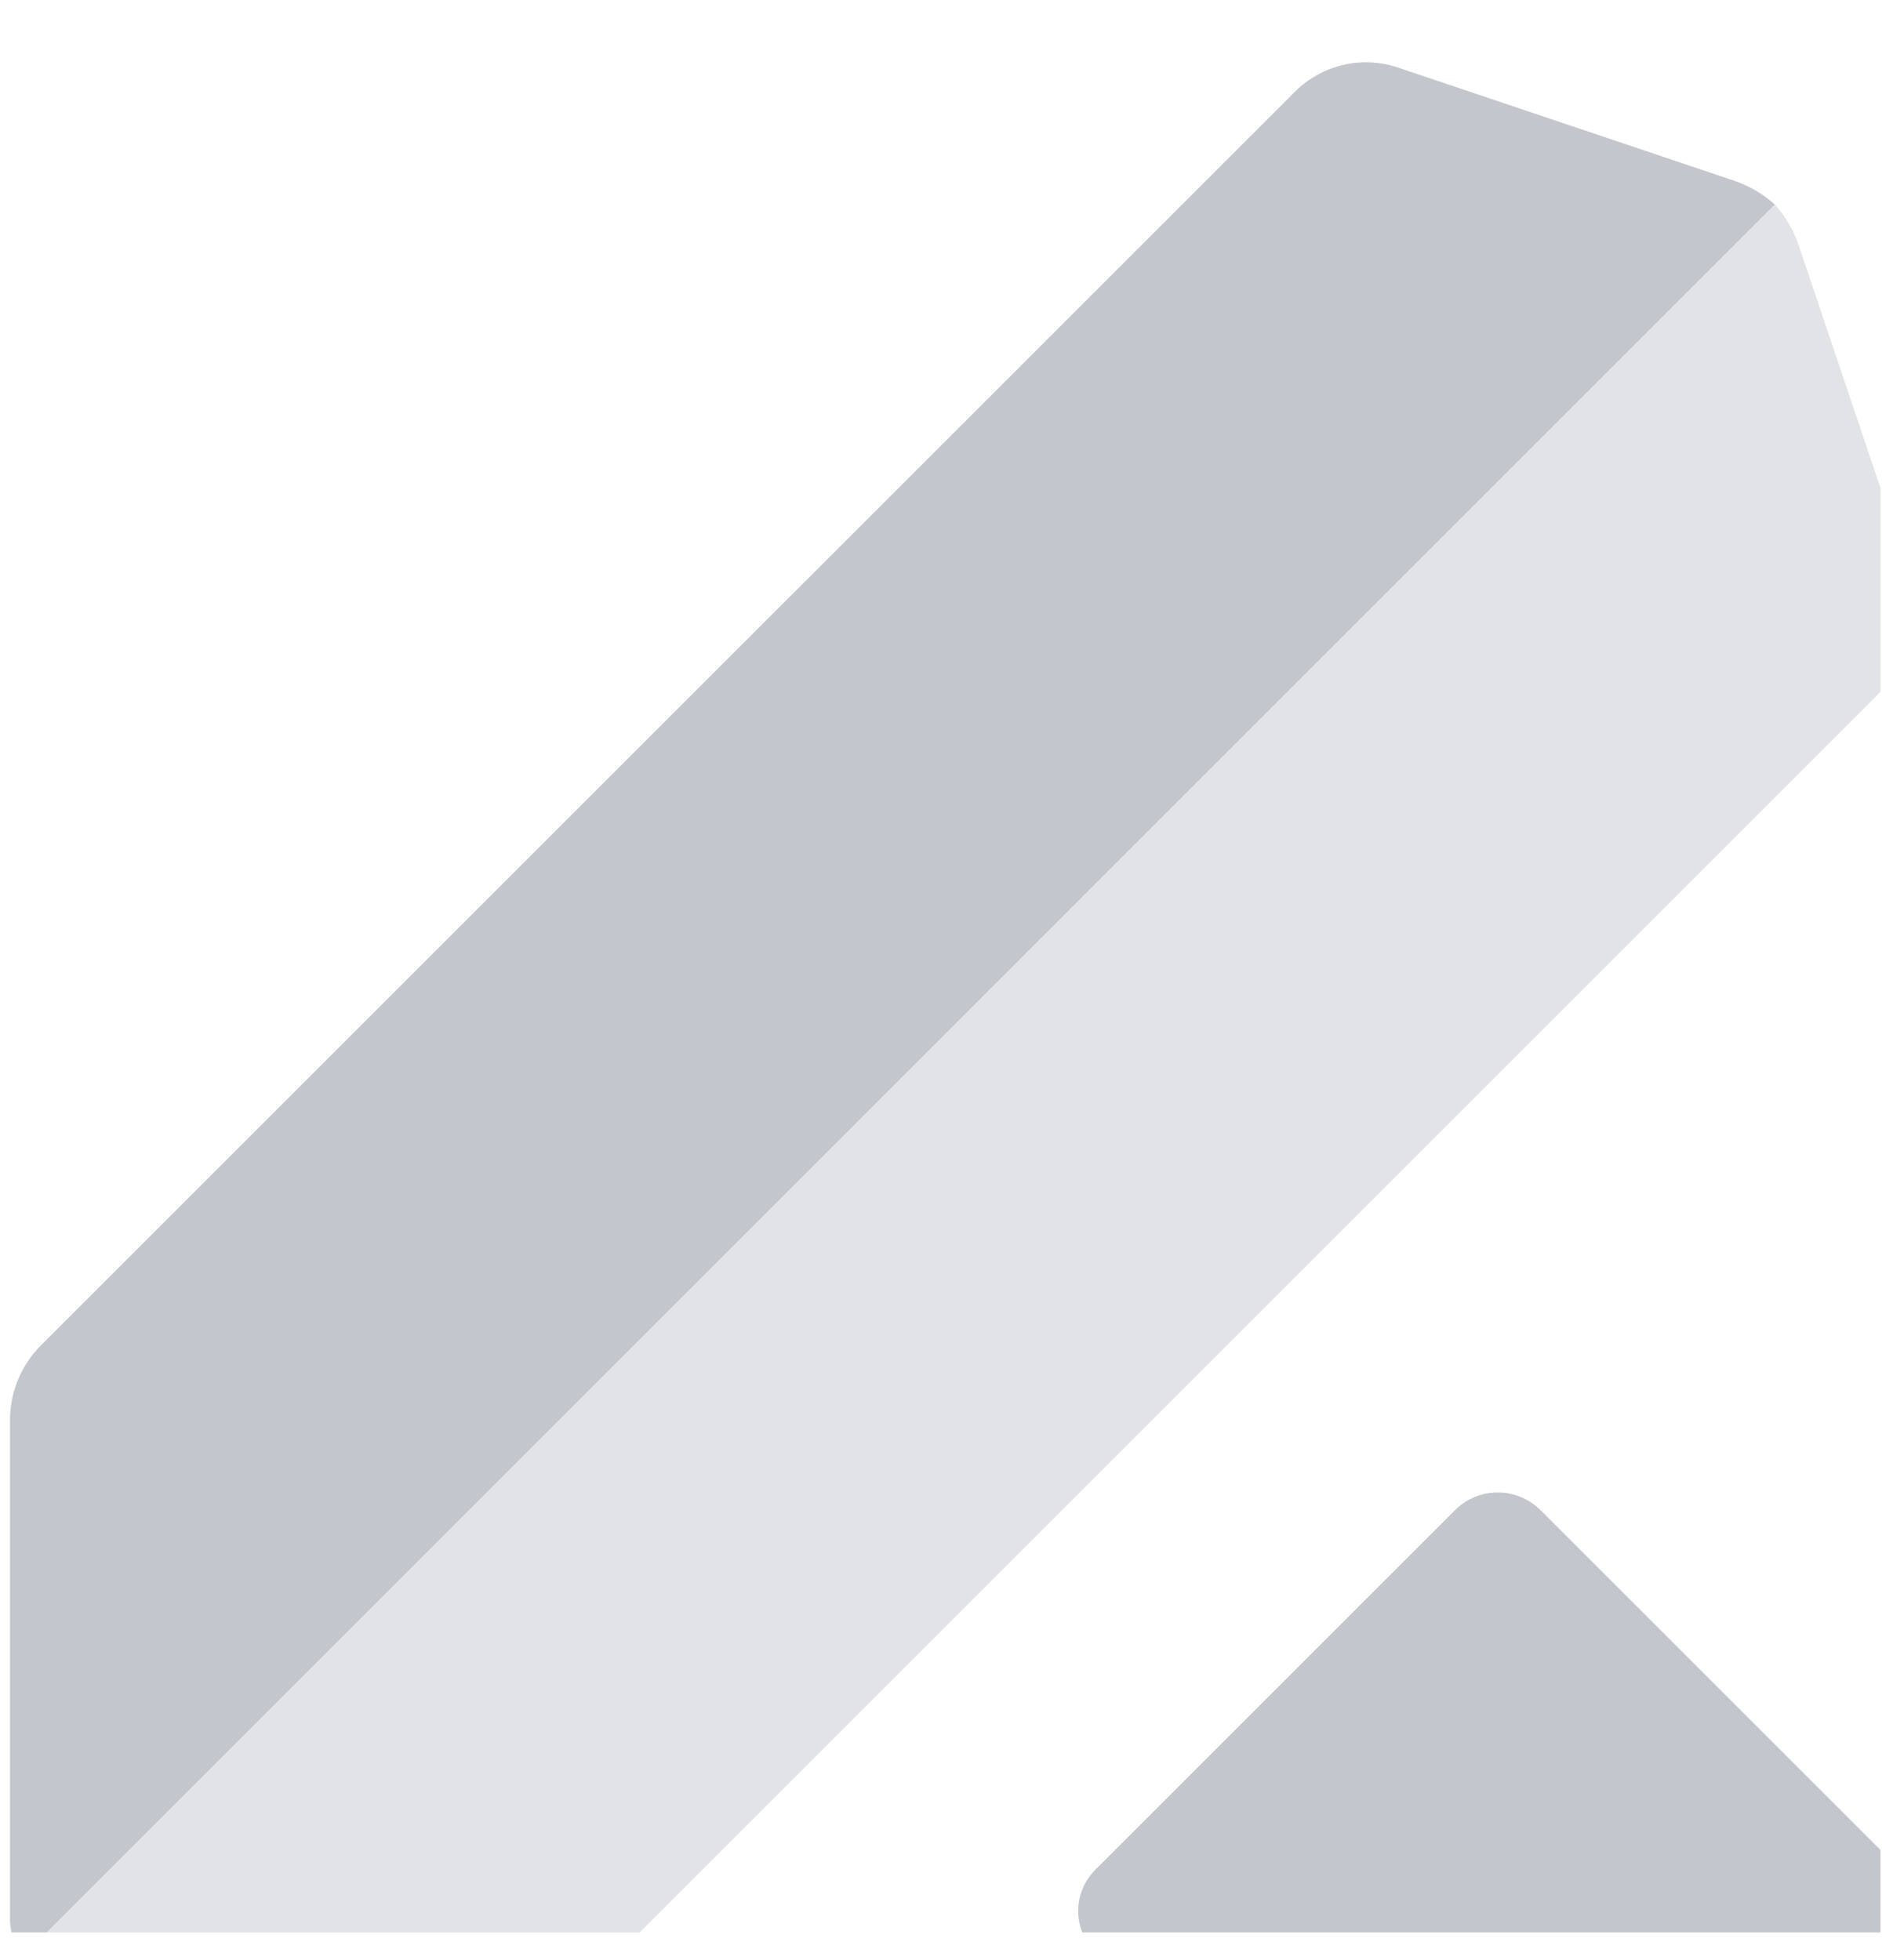
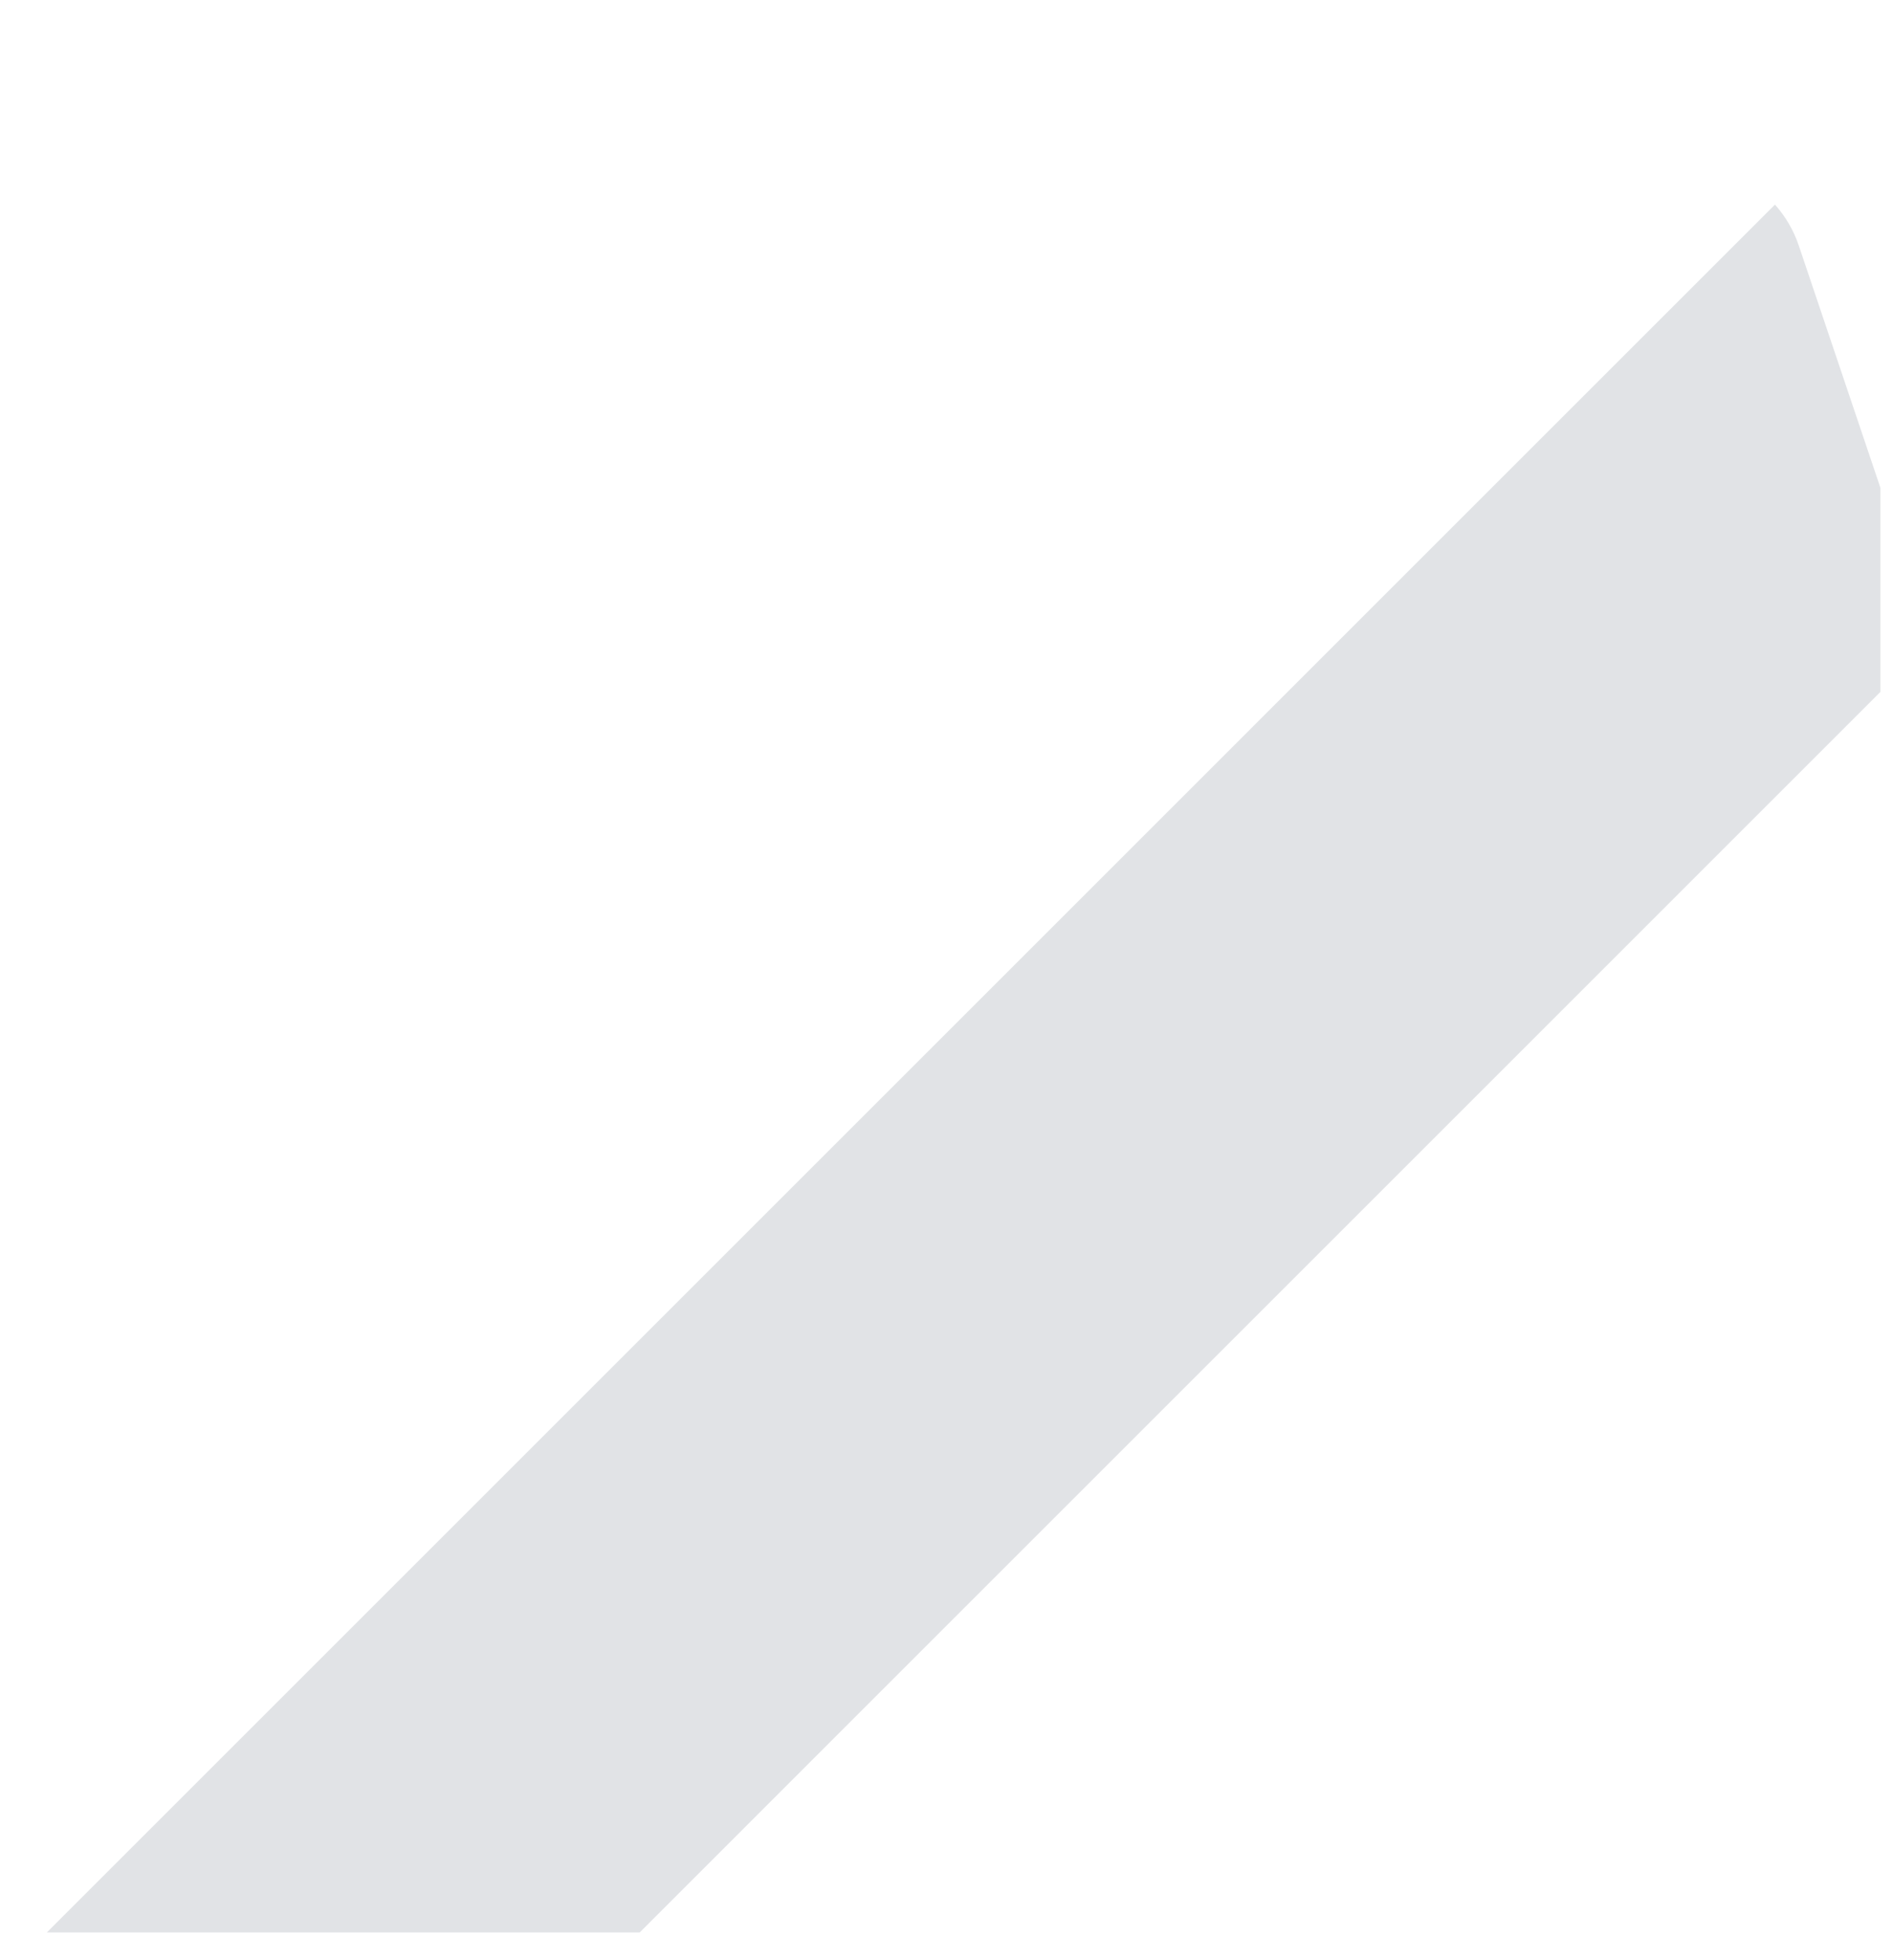
<svg xmlns="http://www.w3.org/2000/svg" width="28" height="29" viewBox="0 0 28 29" fill="none">
  <g clip-path="url(#clip0_1297_58141)">
-     <path d="M28.093 27.648L22.782 22.337C22.614 22.172 22.389 22.08 22.154 22.08C21.919 22.08 21.693 22.172 21.526 22.337L16.215 27.648C16.088 27.769 16.001 27.925 15.966 28.096C15.93 28.268 15.947 28.446 16.015 28.607C16.084 28.768 16.199 28.905 16.347 28.999C16.495 29.093 16.668 29.139 16.843 29.132H27.465C27.639 29.137 27.811 29.089 27.957 28.994C28.103 28.9 28.217 28.764 28.285 28.604C28.352 28.444 28.37 28.267 28.336 28.096C28.302 27.926 28.217 27.77 28.092 27.648H28.093Z" fill="#C3C6CC" />
    <path d="M28.27 8.571L26.606 3.632C26.531 3.409 26.411 3.203 26.254 3.027L0.351 28.931C0.503 29.067 0.701 29.139 0.905 29.133H8.263C8.468 29.134 8.672 29.094 8.863 29.016C9.053 28.938 9.226 28.824 9.372 28.679L27.917 10.133C28.119 9.933 28.259 9.68 28.322 9.403C28.384 9.126 28.366 8.837 28.27 8.571Z" fill="#E1E3E6" />
-     <path d="M25.649 2.673L20.71 1.01C20.443 0.914 20.154 0.896 19.878 0.958C19.601 1.021 19.348 1.161 19.148 1.363L0.601 19.908C0.309 20.203 0.146 20.602 0.148 21.017V28.375C0.142 28.579 0.214 28.778 0.351 28.93L26.253 3.026C26.077 2.869 25.871 2.748 25.648 2.673H25.649Z" fill="#C3C6CC" />
  </g>
  <defs>
    <clipPath id="clip0_1297_58141">
      <rect width="27.667" height="27.667" fill="white" transform="translate(0.147 0.922)" />
    </clipPath>
  </defs>
</svg>